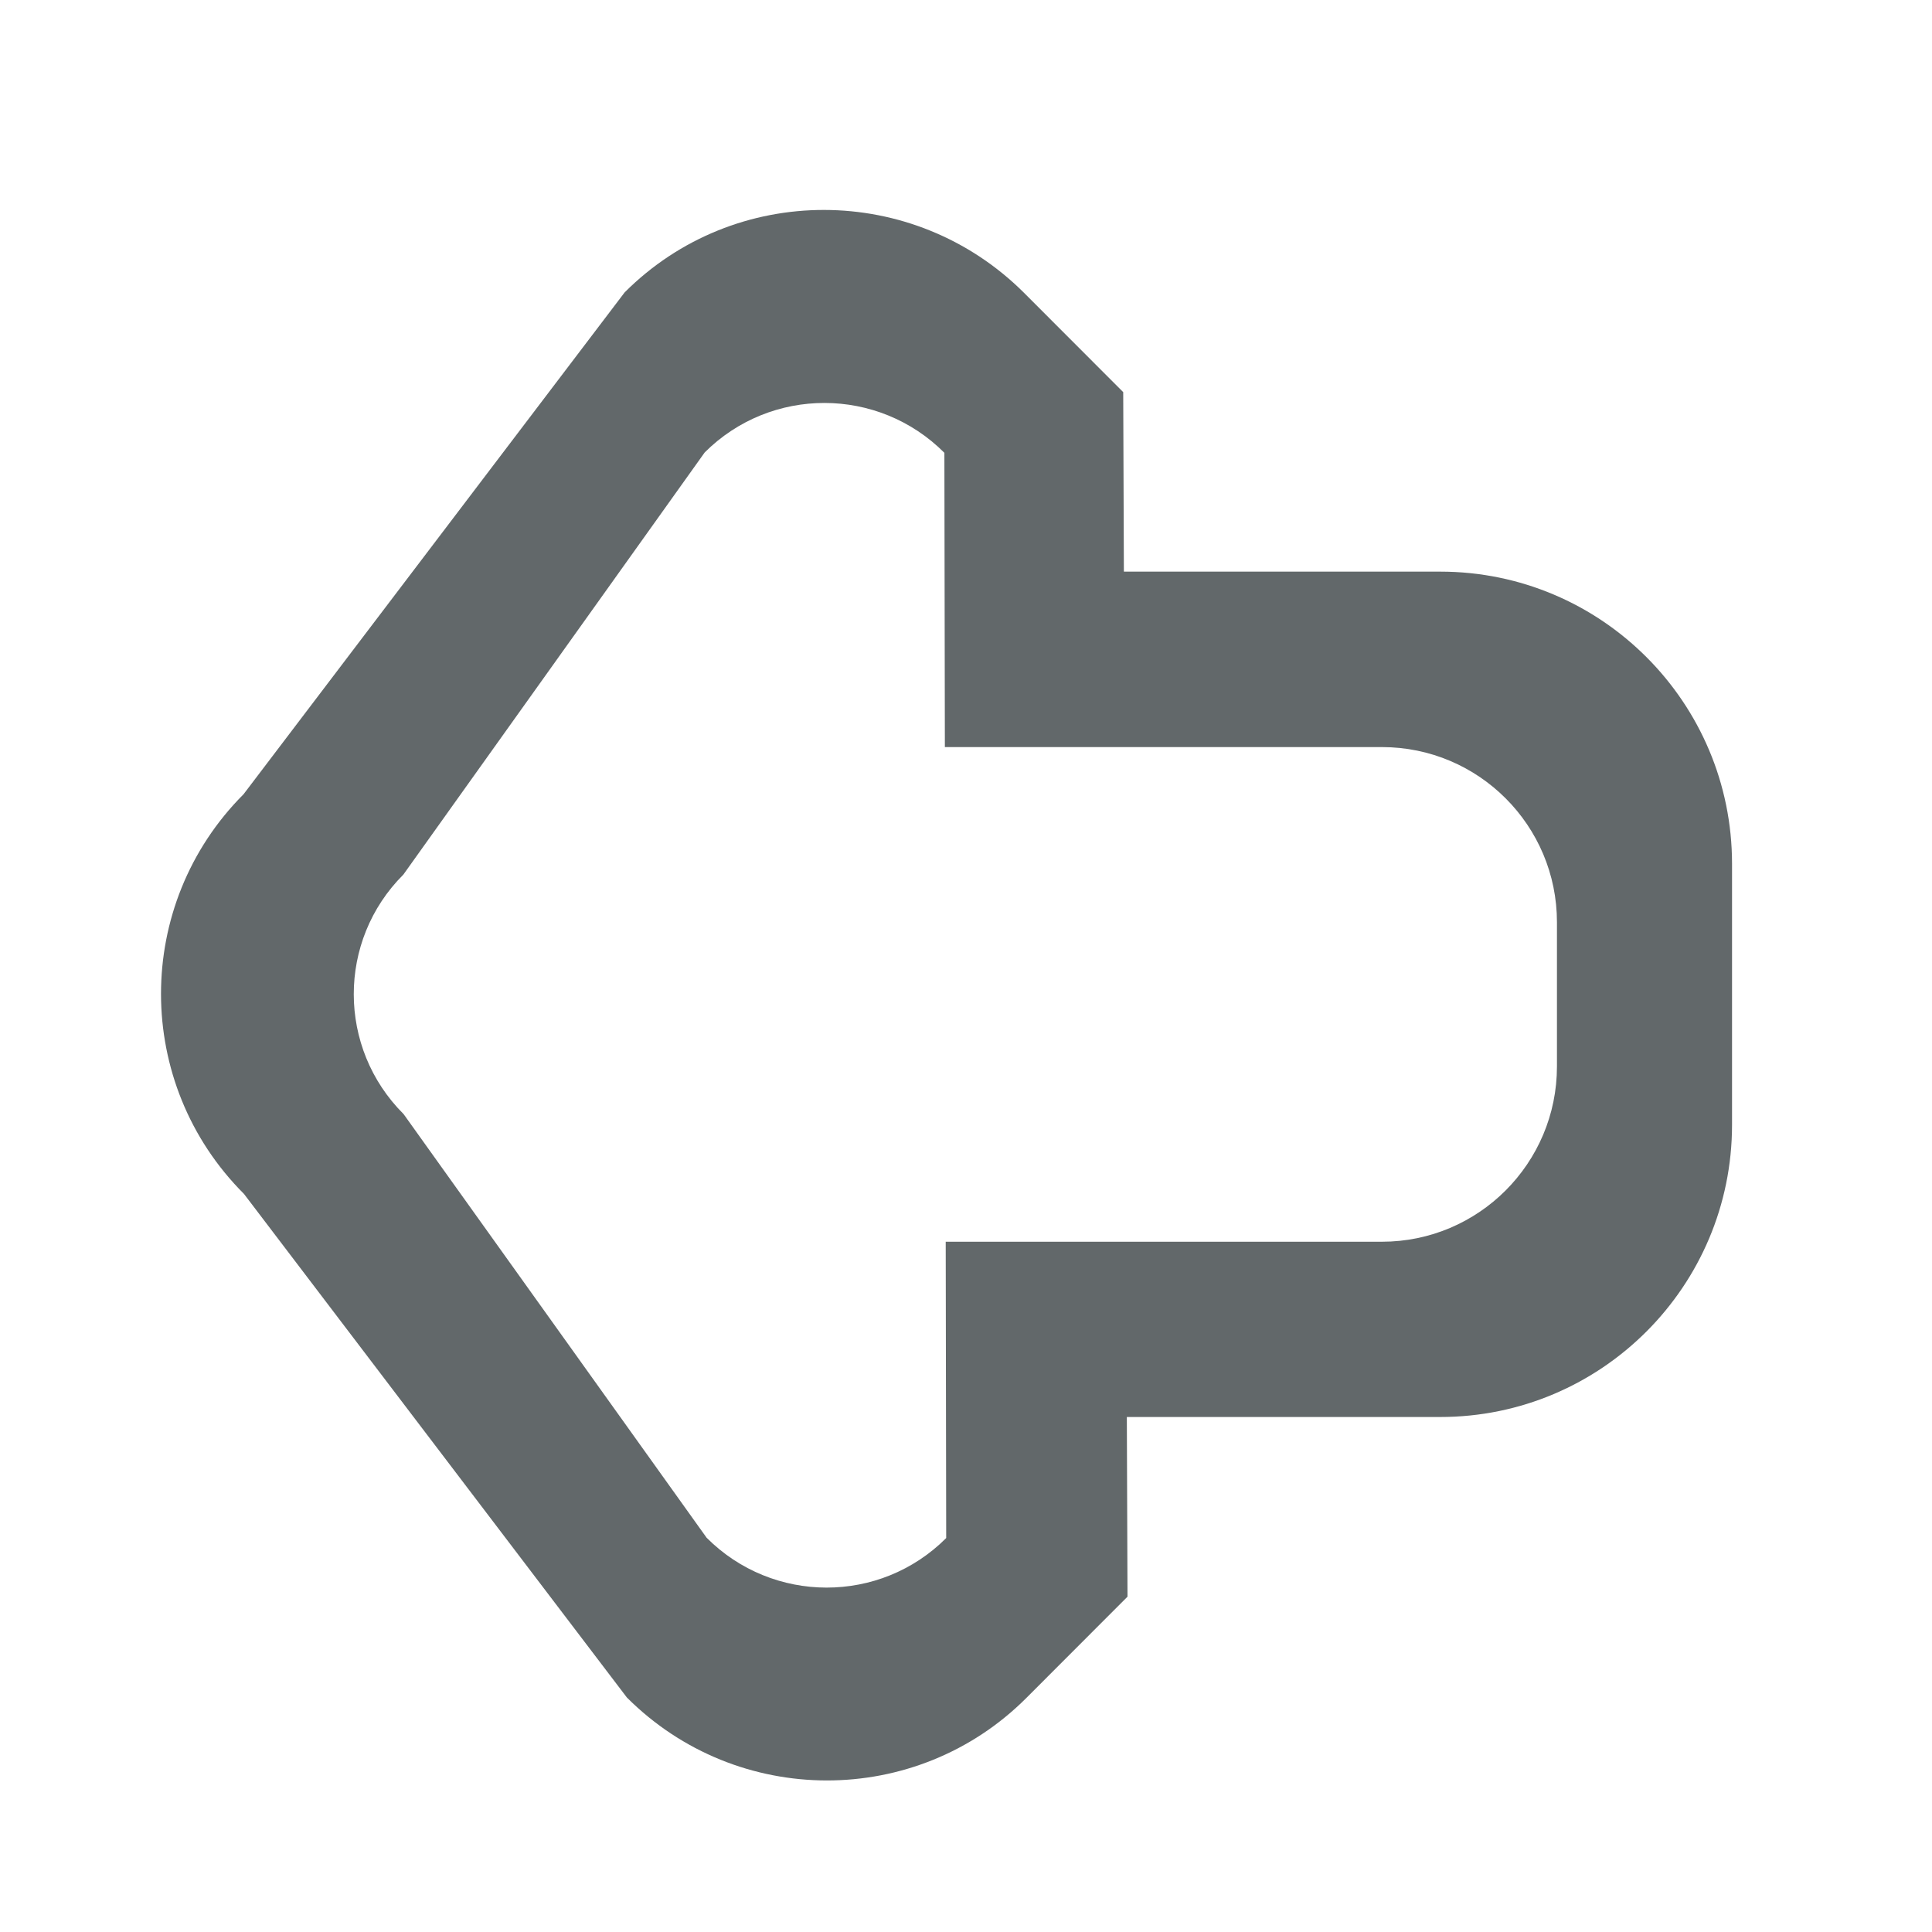
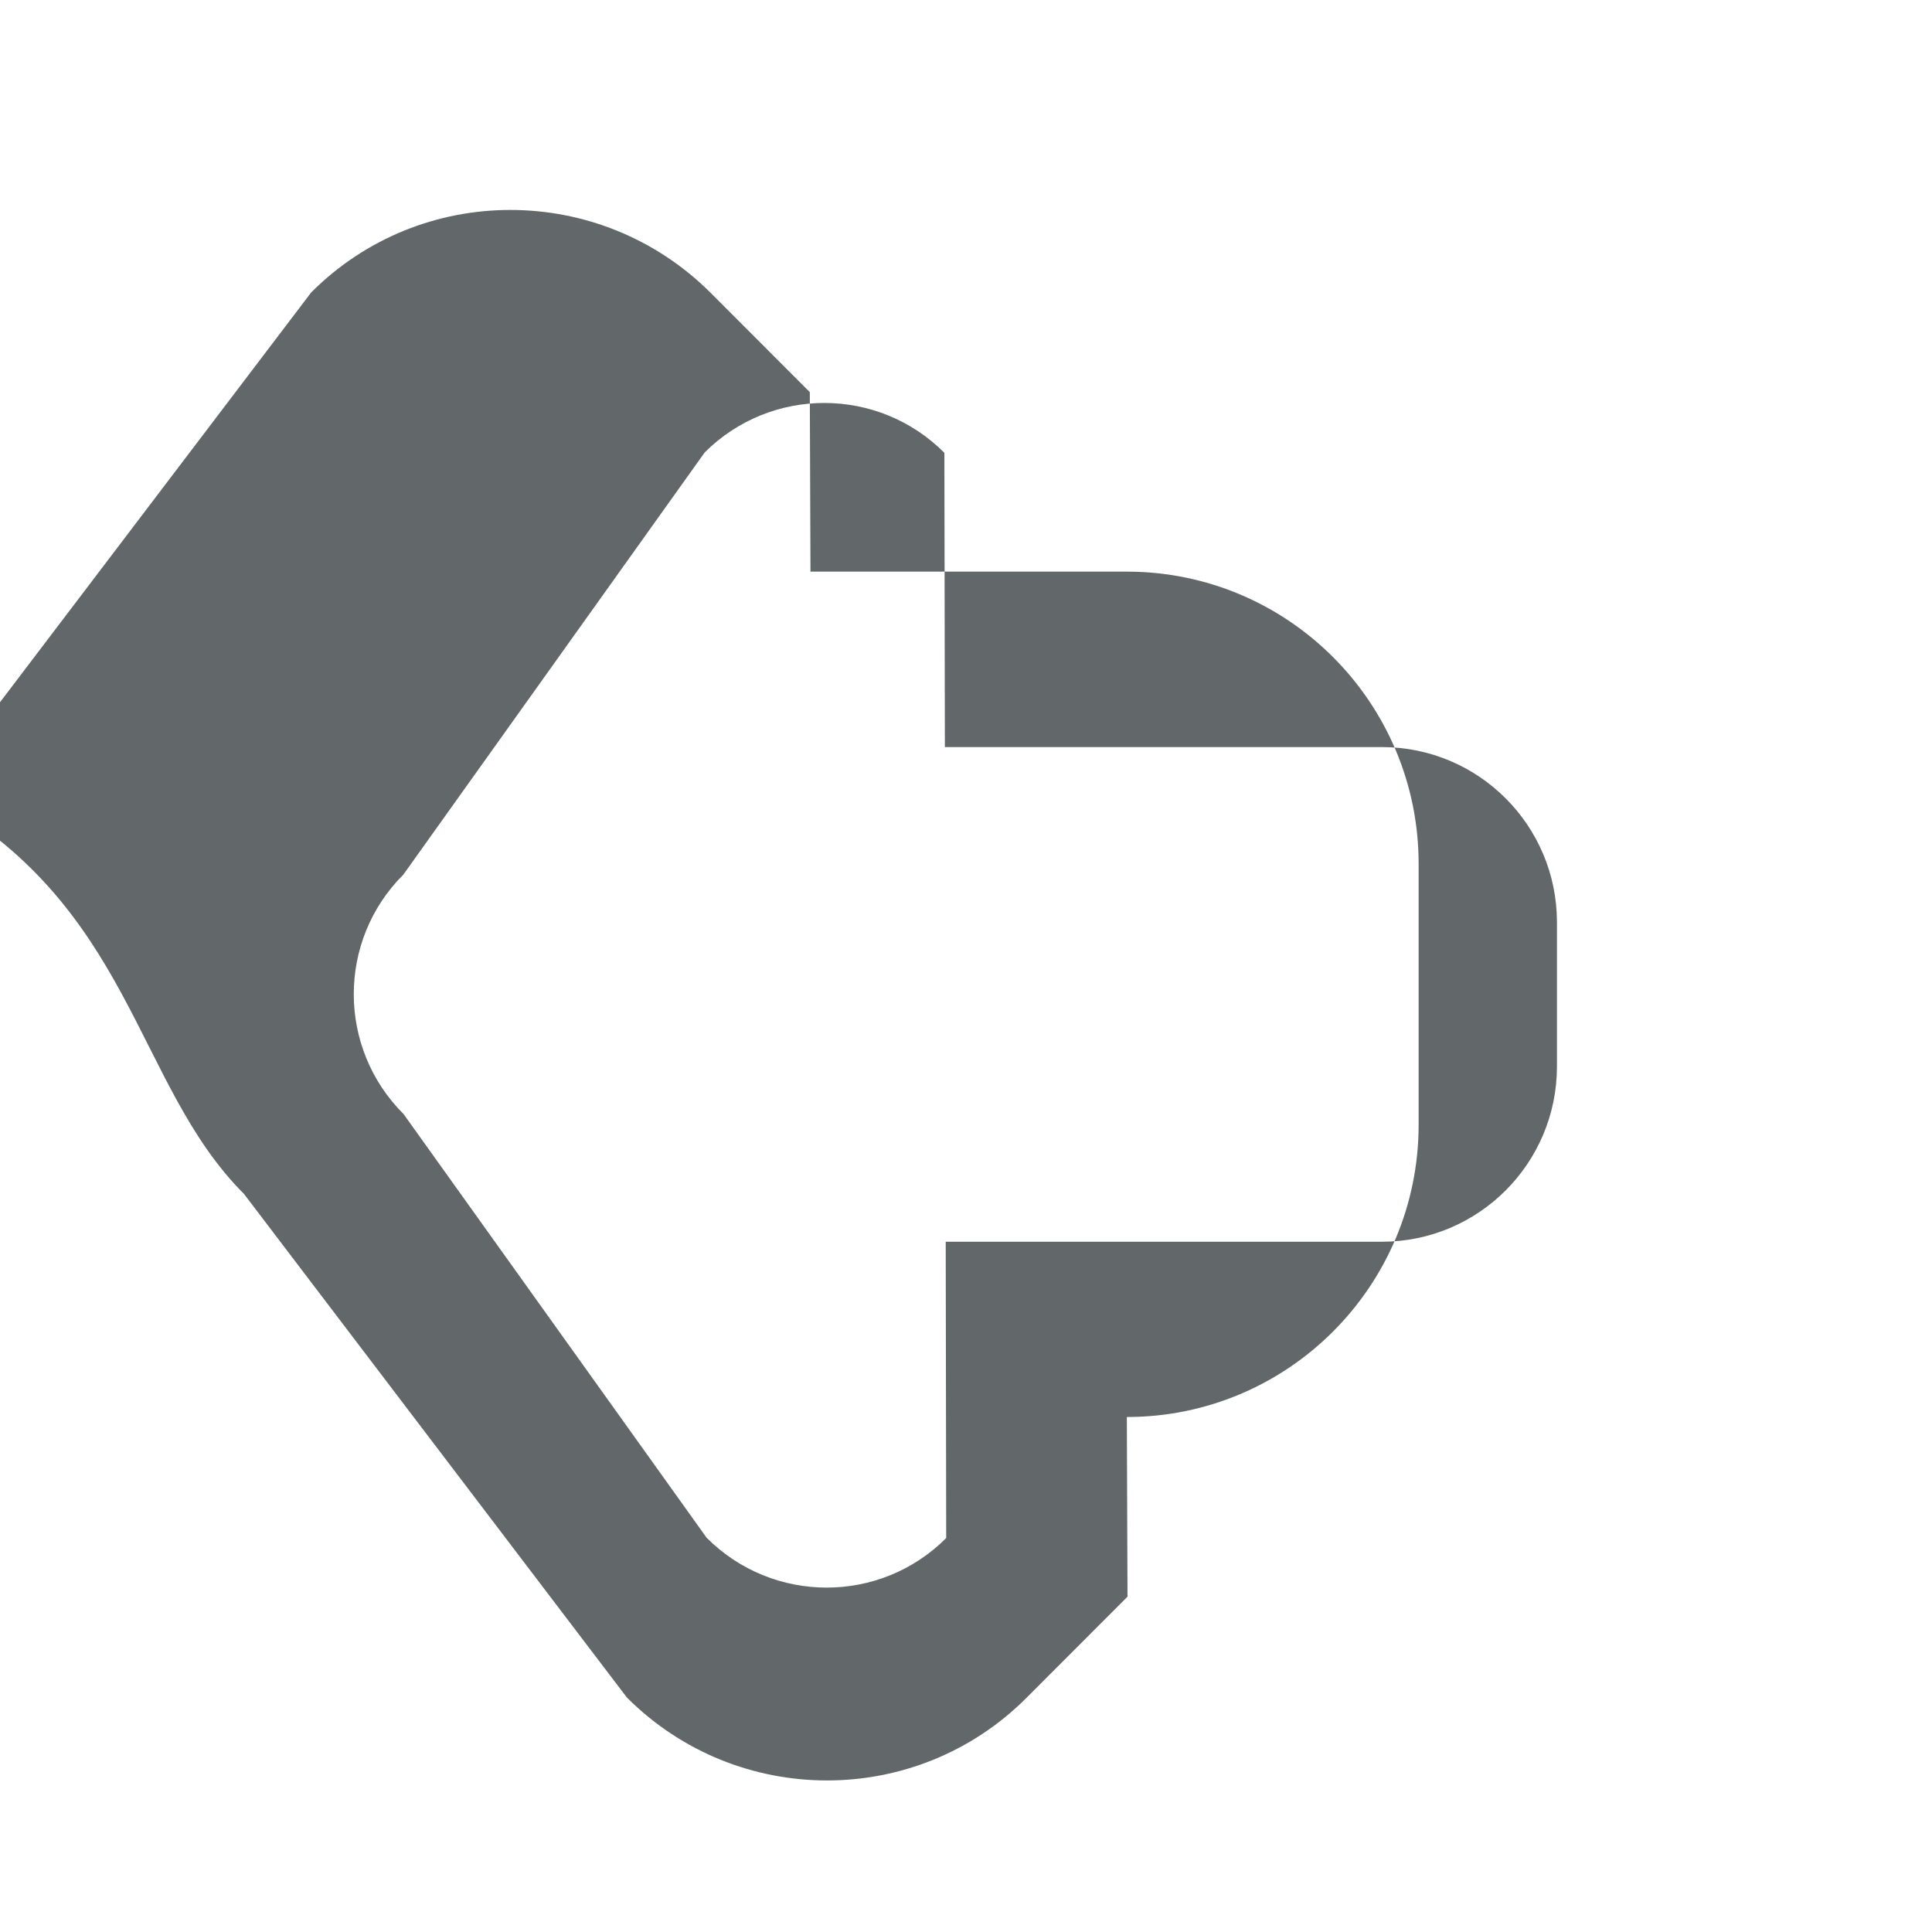
<svg xmlns="http://www.w3.org/2000/svg" version="1.1" id="Ebene_1" x="0px" y="0px" width="32px" height="32px" viewBox="0 0 32 32" enable-background="new 0 0 32 32" xml:space="preserve">
  <g>
    <g>
-       <path fill="#62686A" d="M4.041,19.775l6.342,8.341c1.828,1.829,4.792,1.832,6.616,0.008l1.676-1.678l-0.011-2.976h5.191    c2.669,0,4.833-2.167,4.833-4.84v-4.322c0-2.673-2.164-4.84-4.833-4.84h-5.24l-0.011-2.973l-1.643-1.645    c-1.83-1.826-4.792-1.832-6.615-0.007l-6.312,8.312C2.209,14.984,2.211,17.946,4.041,19.775z M6.681,14.486l4.991-6.992    C12.767,6.4,14.545,6.4,15.642,7.5l0.008,4.874h7.239c1.602,0,2.899,1.3,2.899,2.901v2.389c0,1.604-1.299,2.903-2.899,2.903    h-7.225l0.008,4.908c-1.095,1.096-2.871,1.094-3.968-0.005l-5.019-7.017C5.586,17.358,5.584,15.58,6.681,14.486z" />
+       <path fill="#62686A" d="M4.041,19.775l6.342,8.341c1.828,1.829,4.792,1.832,6.616,0.008l1.676-1.678l-0.011-2.976c2.669,0,4.833-2.167,4.833-4.84v-4.322c0-2.673-2.164-4.84-4.833-4.84h-5.24l-0.011-2.973l-1.643-1.645    c-1.83-1.826-4.792-1.832-6.615-0.007l-6.312,8.312C2.209,14.984,2.211,17.946,4.041,19.775z M6.681,14.486l4.991-6.992    C12.767,6.4,14.545,6.4,15.642,7.5l0.008,4.874h7.239c1.602,0,2.899,1.3,2.899,2.901v2.389c0,1.604-1.299,2.903-2.899,2.903    h-7.225l0.008,4.908c-1.095,1.096-2.871,1.094-3.968-0.005l-5.019-7.017C5.586,17.358,5.584,15.58,6.681,14.486z" />
    </g>
  </g>
</svg>